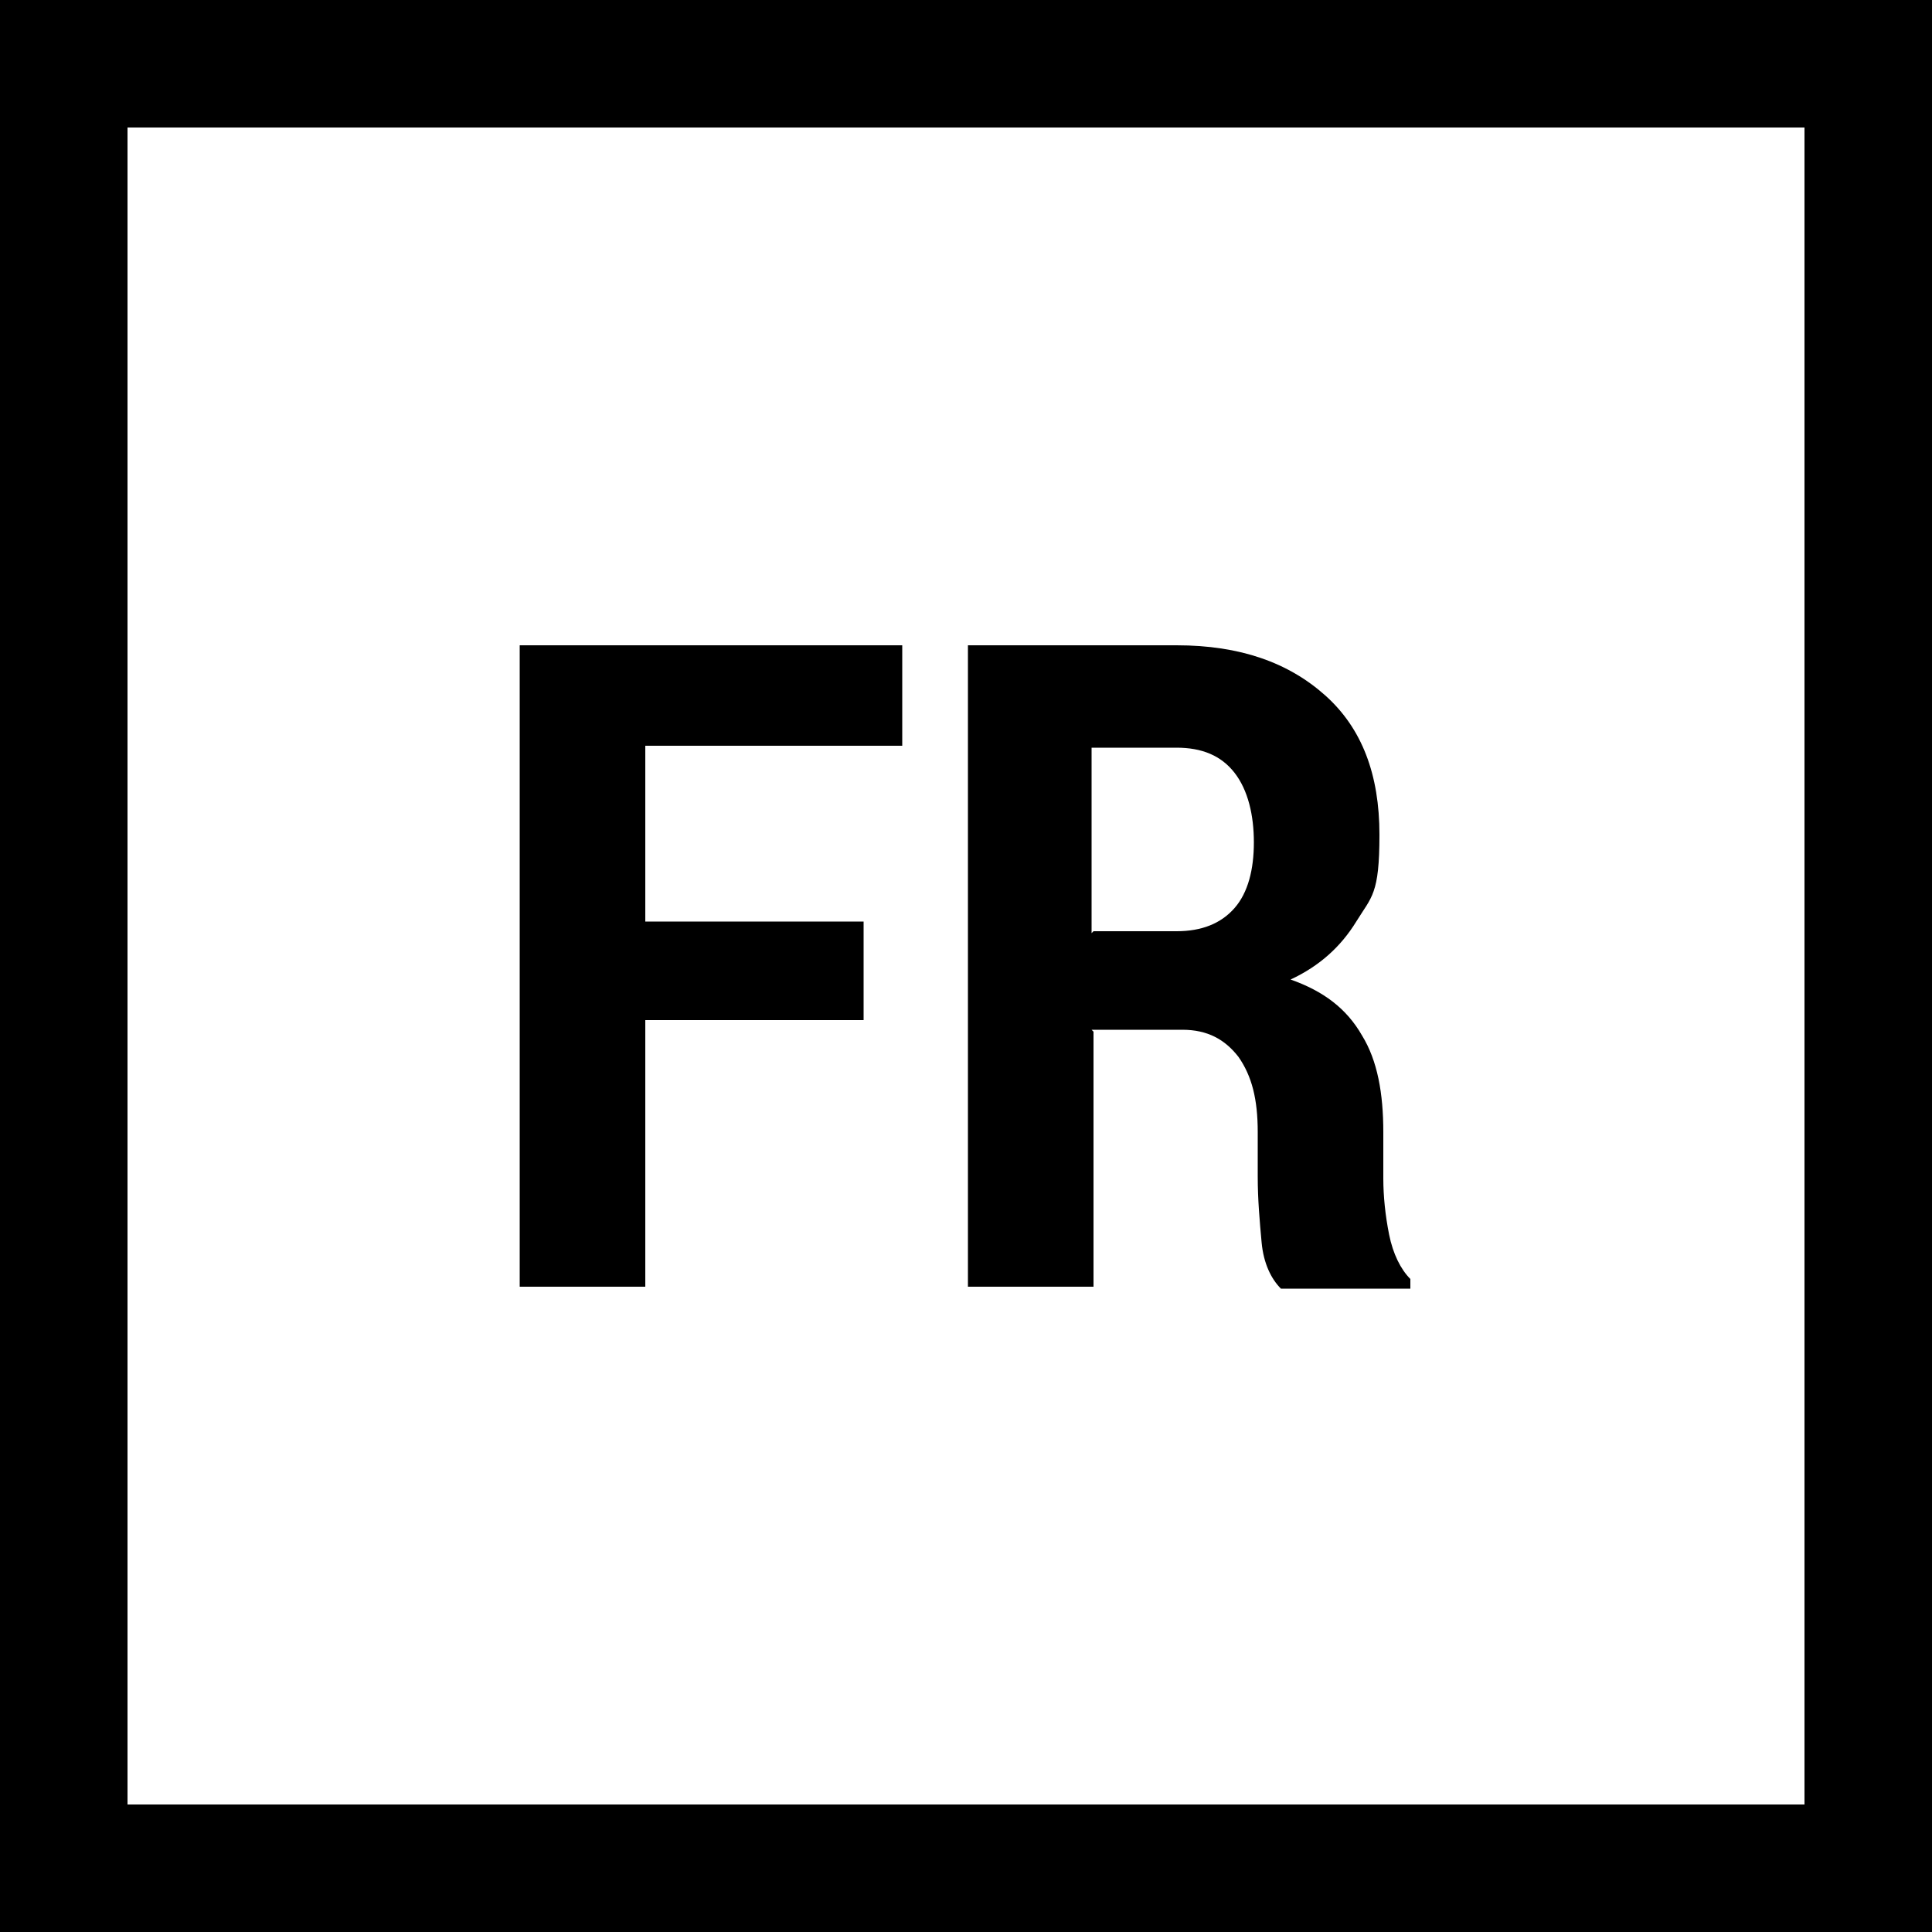
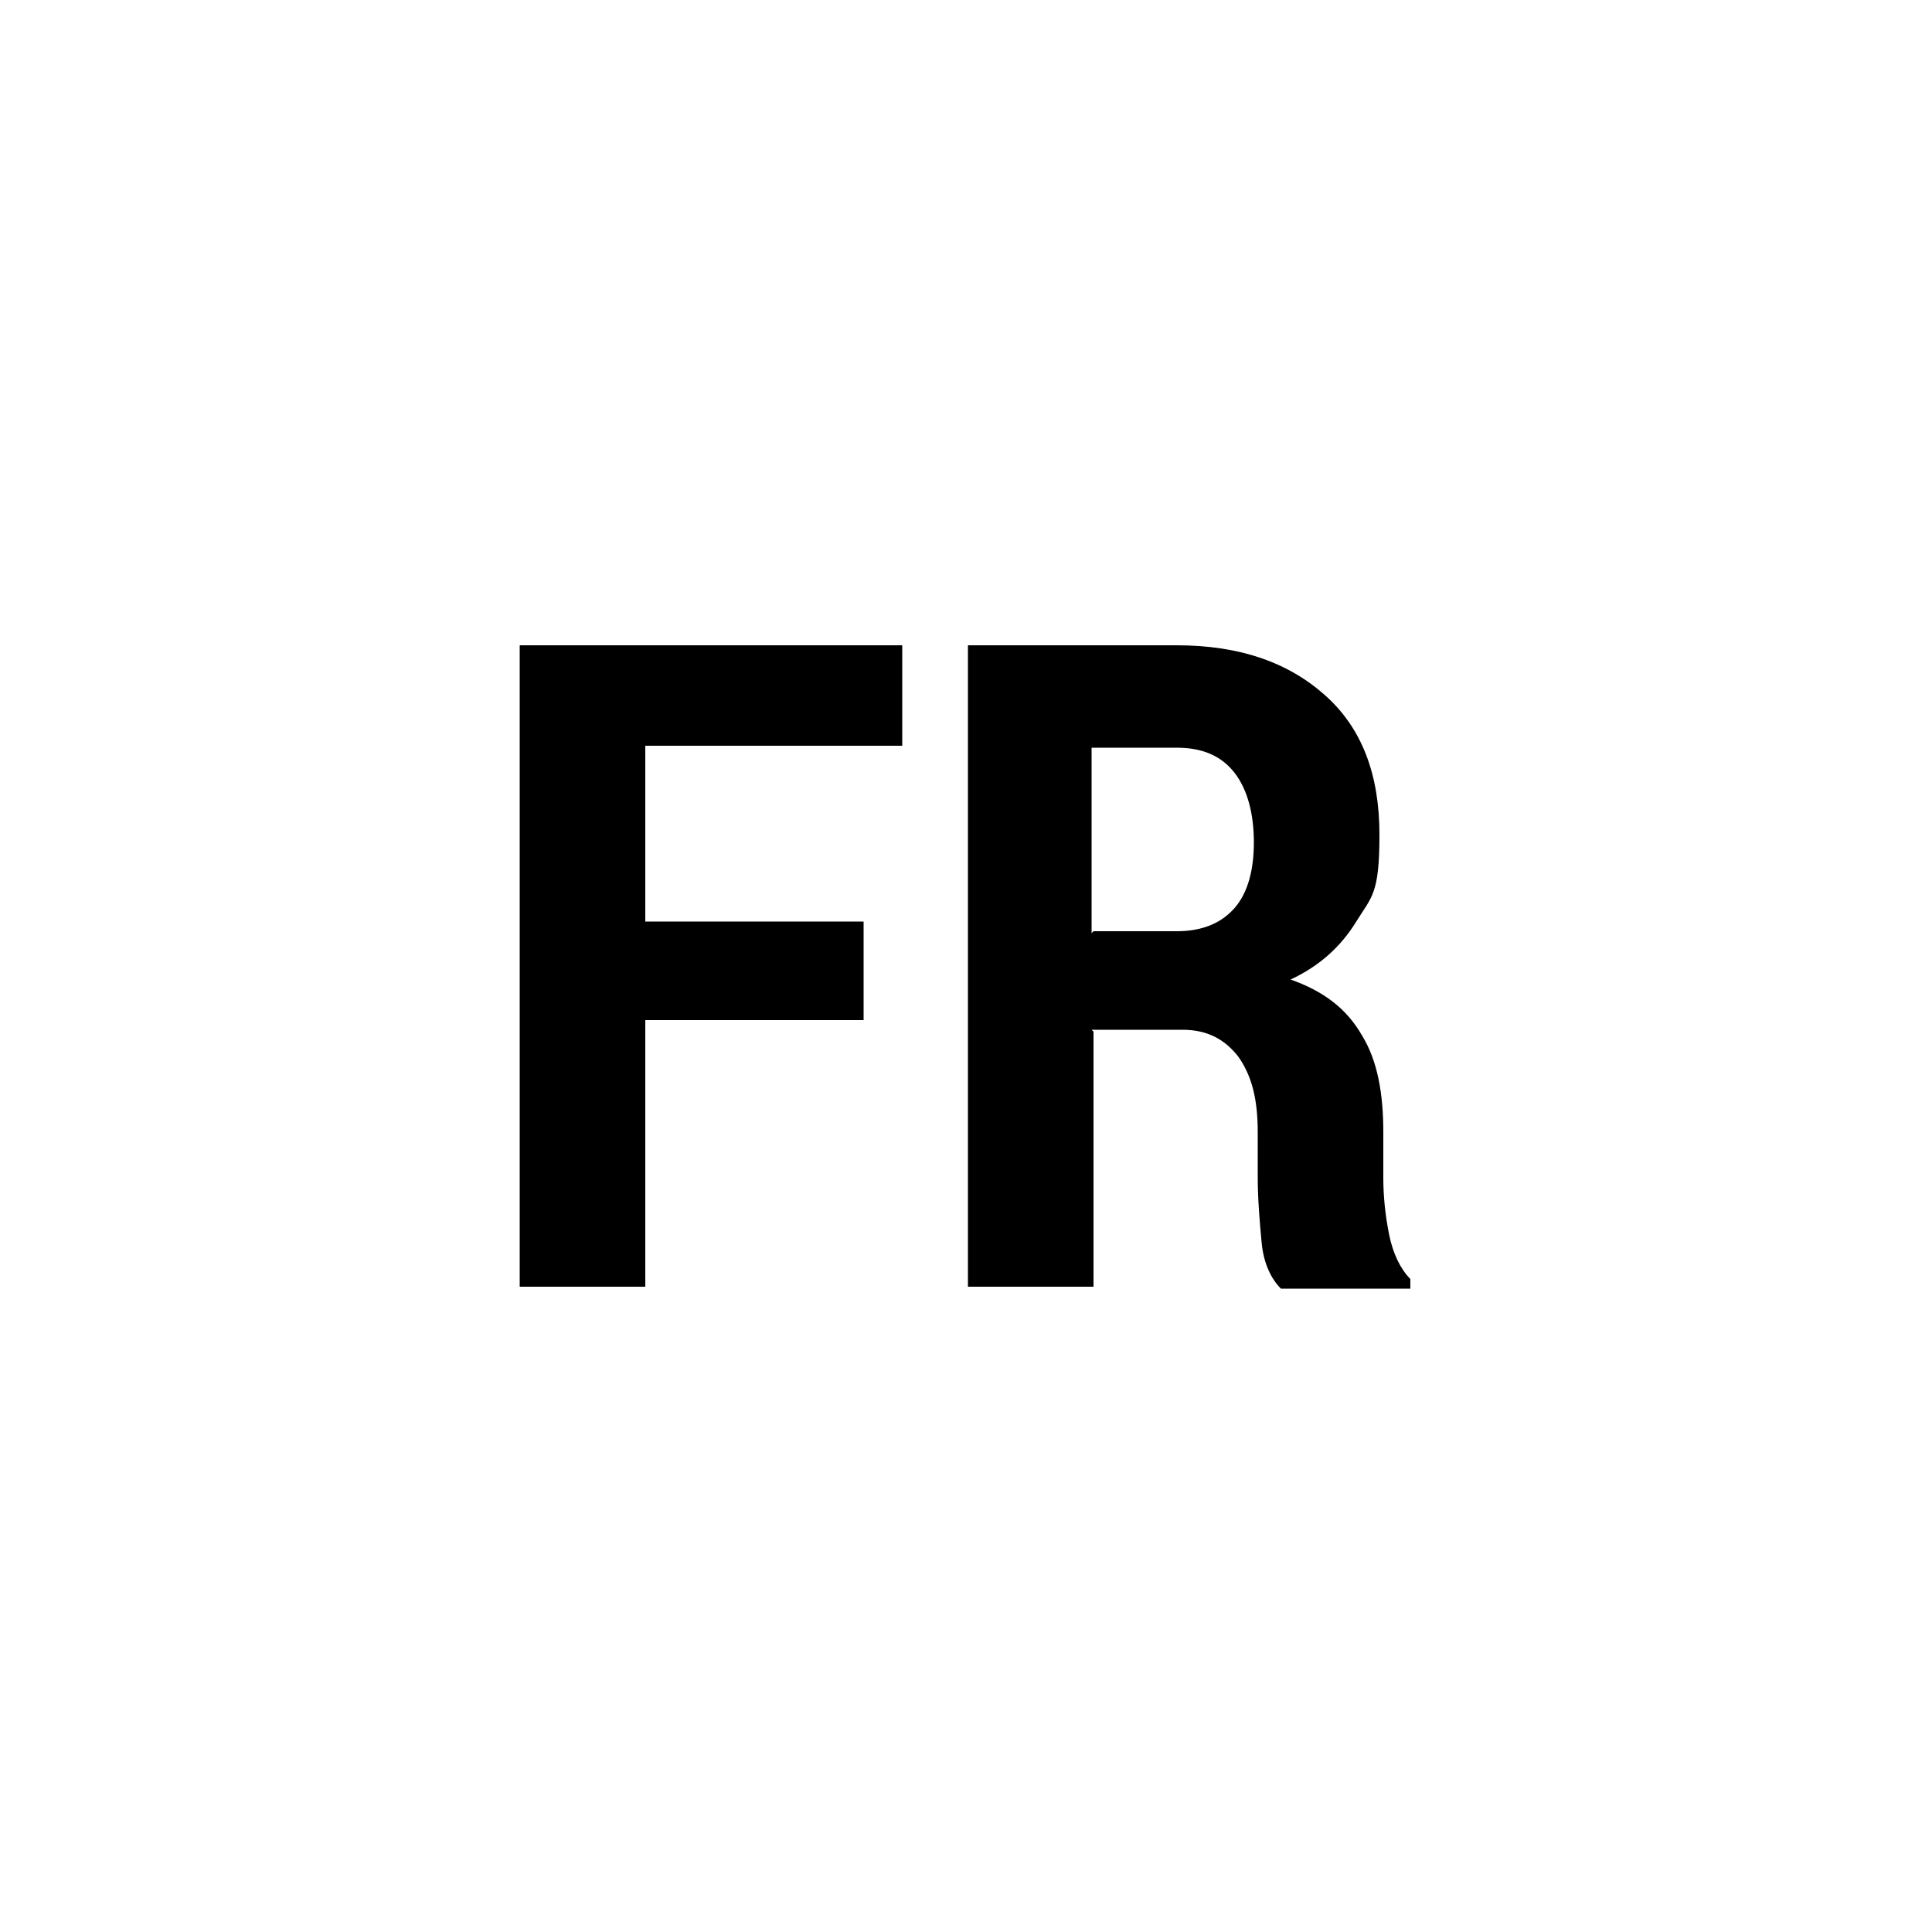
<svg xmlns="http://www.w3.org/2000/svg" id="Ebene_1" version="1.1" viewBox="0 0 100 100">
-   <path d="M93.4,6.6v86.8H6.6V6.6h86.8M100,0H0v100h100V0h0Z" />
  <g>
    <path d="M44.7,52.8h-11.3v13.8h-6.5v-33.2h19.8v5.2h-13.3v9.1h11.3v5.2Z" />
    <path d="M56.6,53.4v13.2h-6.5v-33.2h10.8c3.3,0,5.8.9,7.7,2.6,1.9,1.7,2.8,4.1,2.8,7.2s-.4,3.2-1.2,4.5-1.9,2.3-3.4,3c1.7.6,2.9,1.5,3.7,2.9.8,1.3,1.1,3,1.1,5v2.4c0,.9.1,1.9.3,2.9.2,1,.6,1.8,1.1,2.3v.5h-6.7c-.5-.5-.9-1.3-1-2.4-.1-1.1-.2-2.2-.2-3.4v-2.3c0-1.7-.3-2.9-1-3.9-.7-.9-1.6-1.4-2.9-1.4h-4.7ZM56.6,48.2h4.3c1.3,0,2.3-.4,3-1.2.7-.8,1-2,1-3.4s-.3-2.7-1-3.6c-.7-.9-1.7-1.3-3-1.3h-4.4v9.6Z" />
  </g>
</svg>